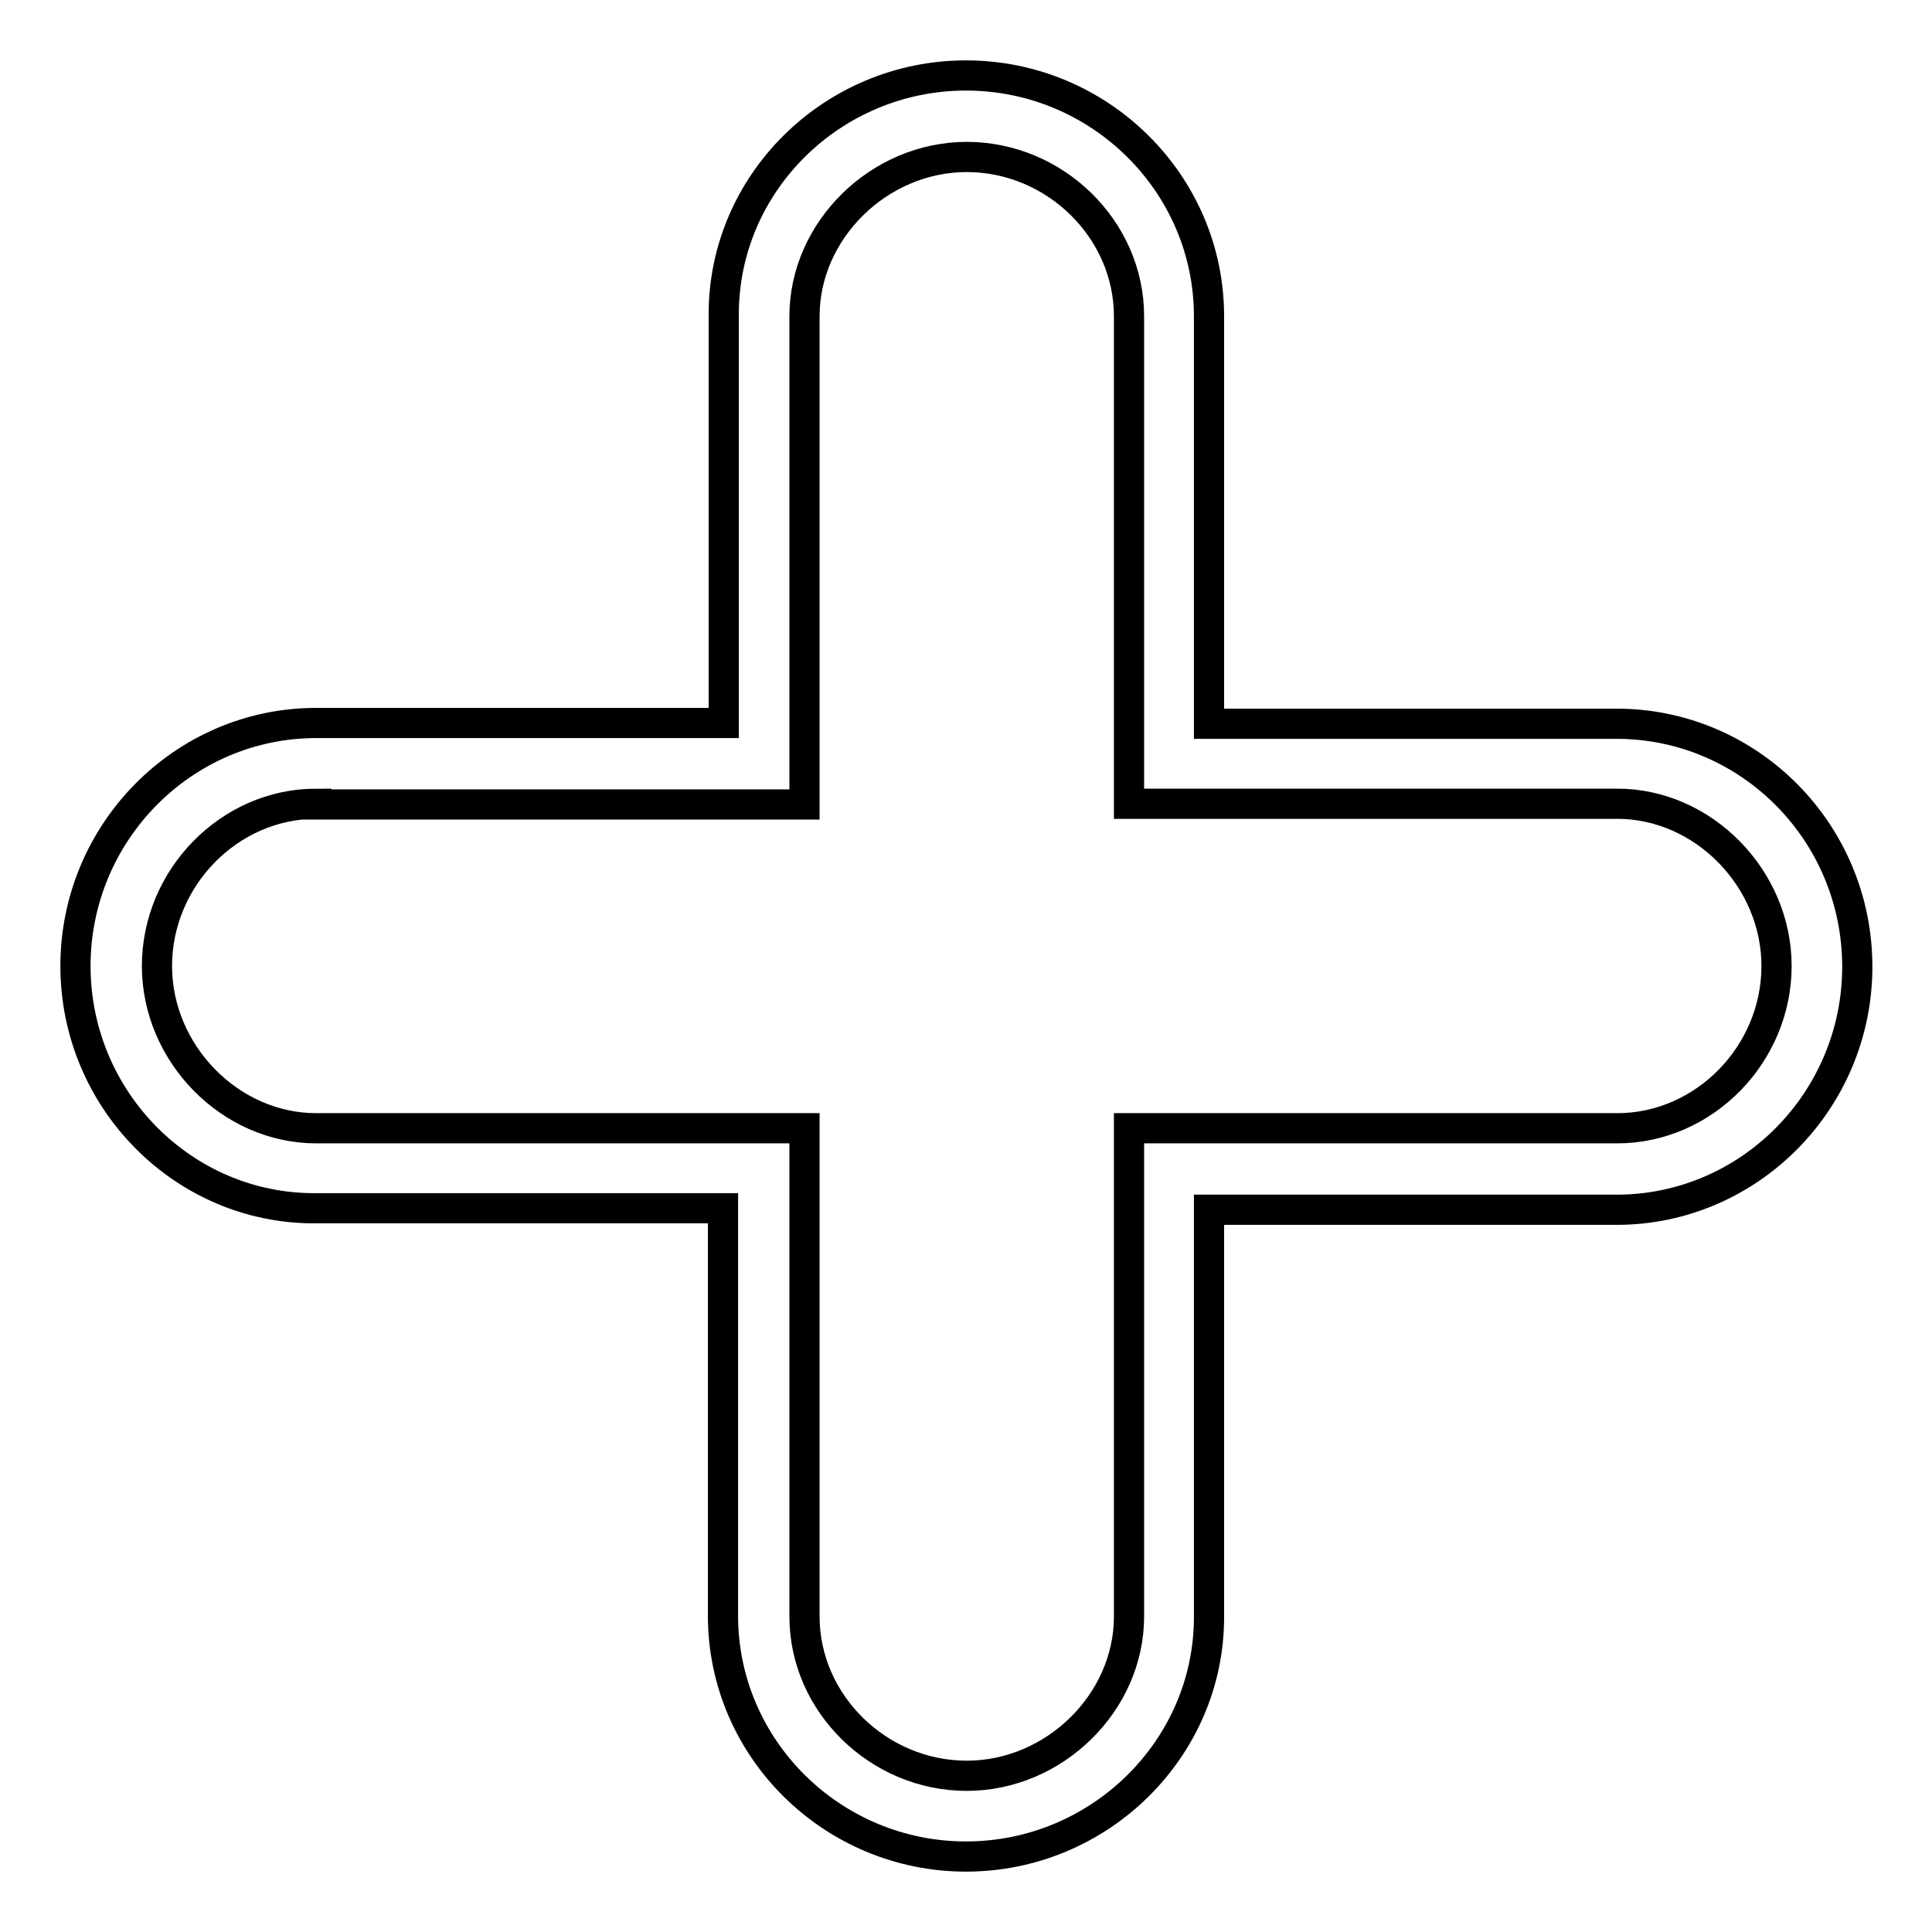
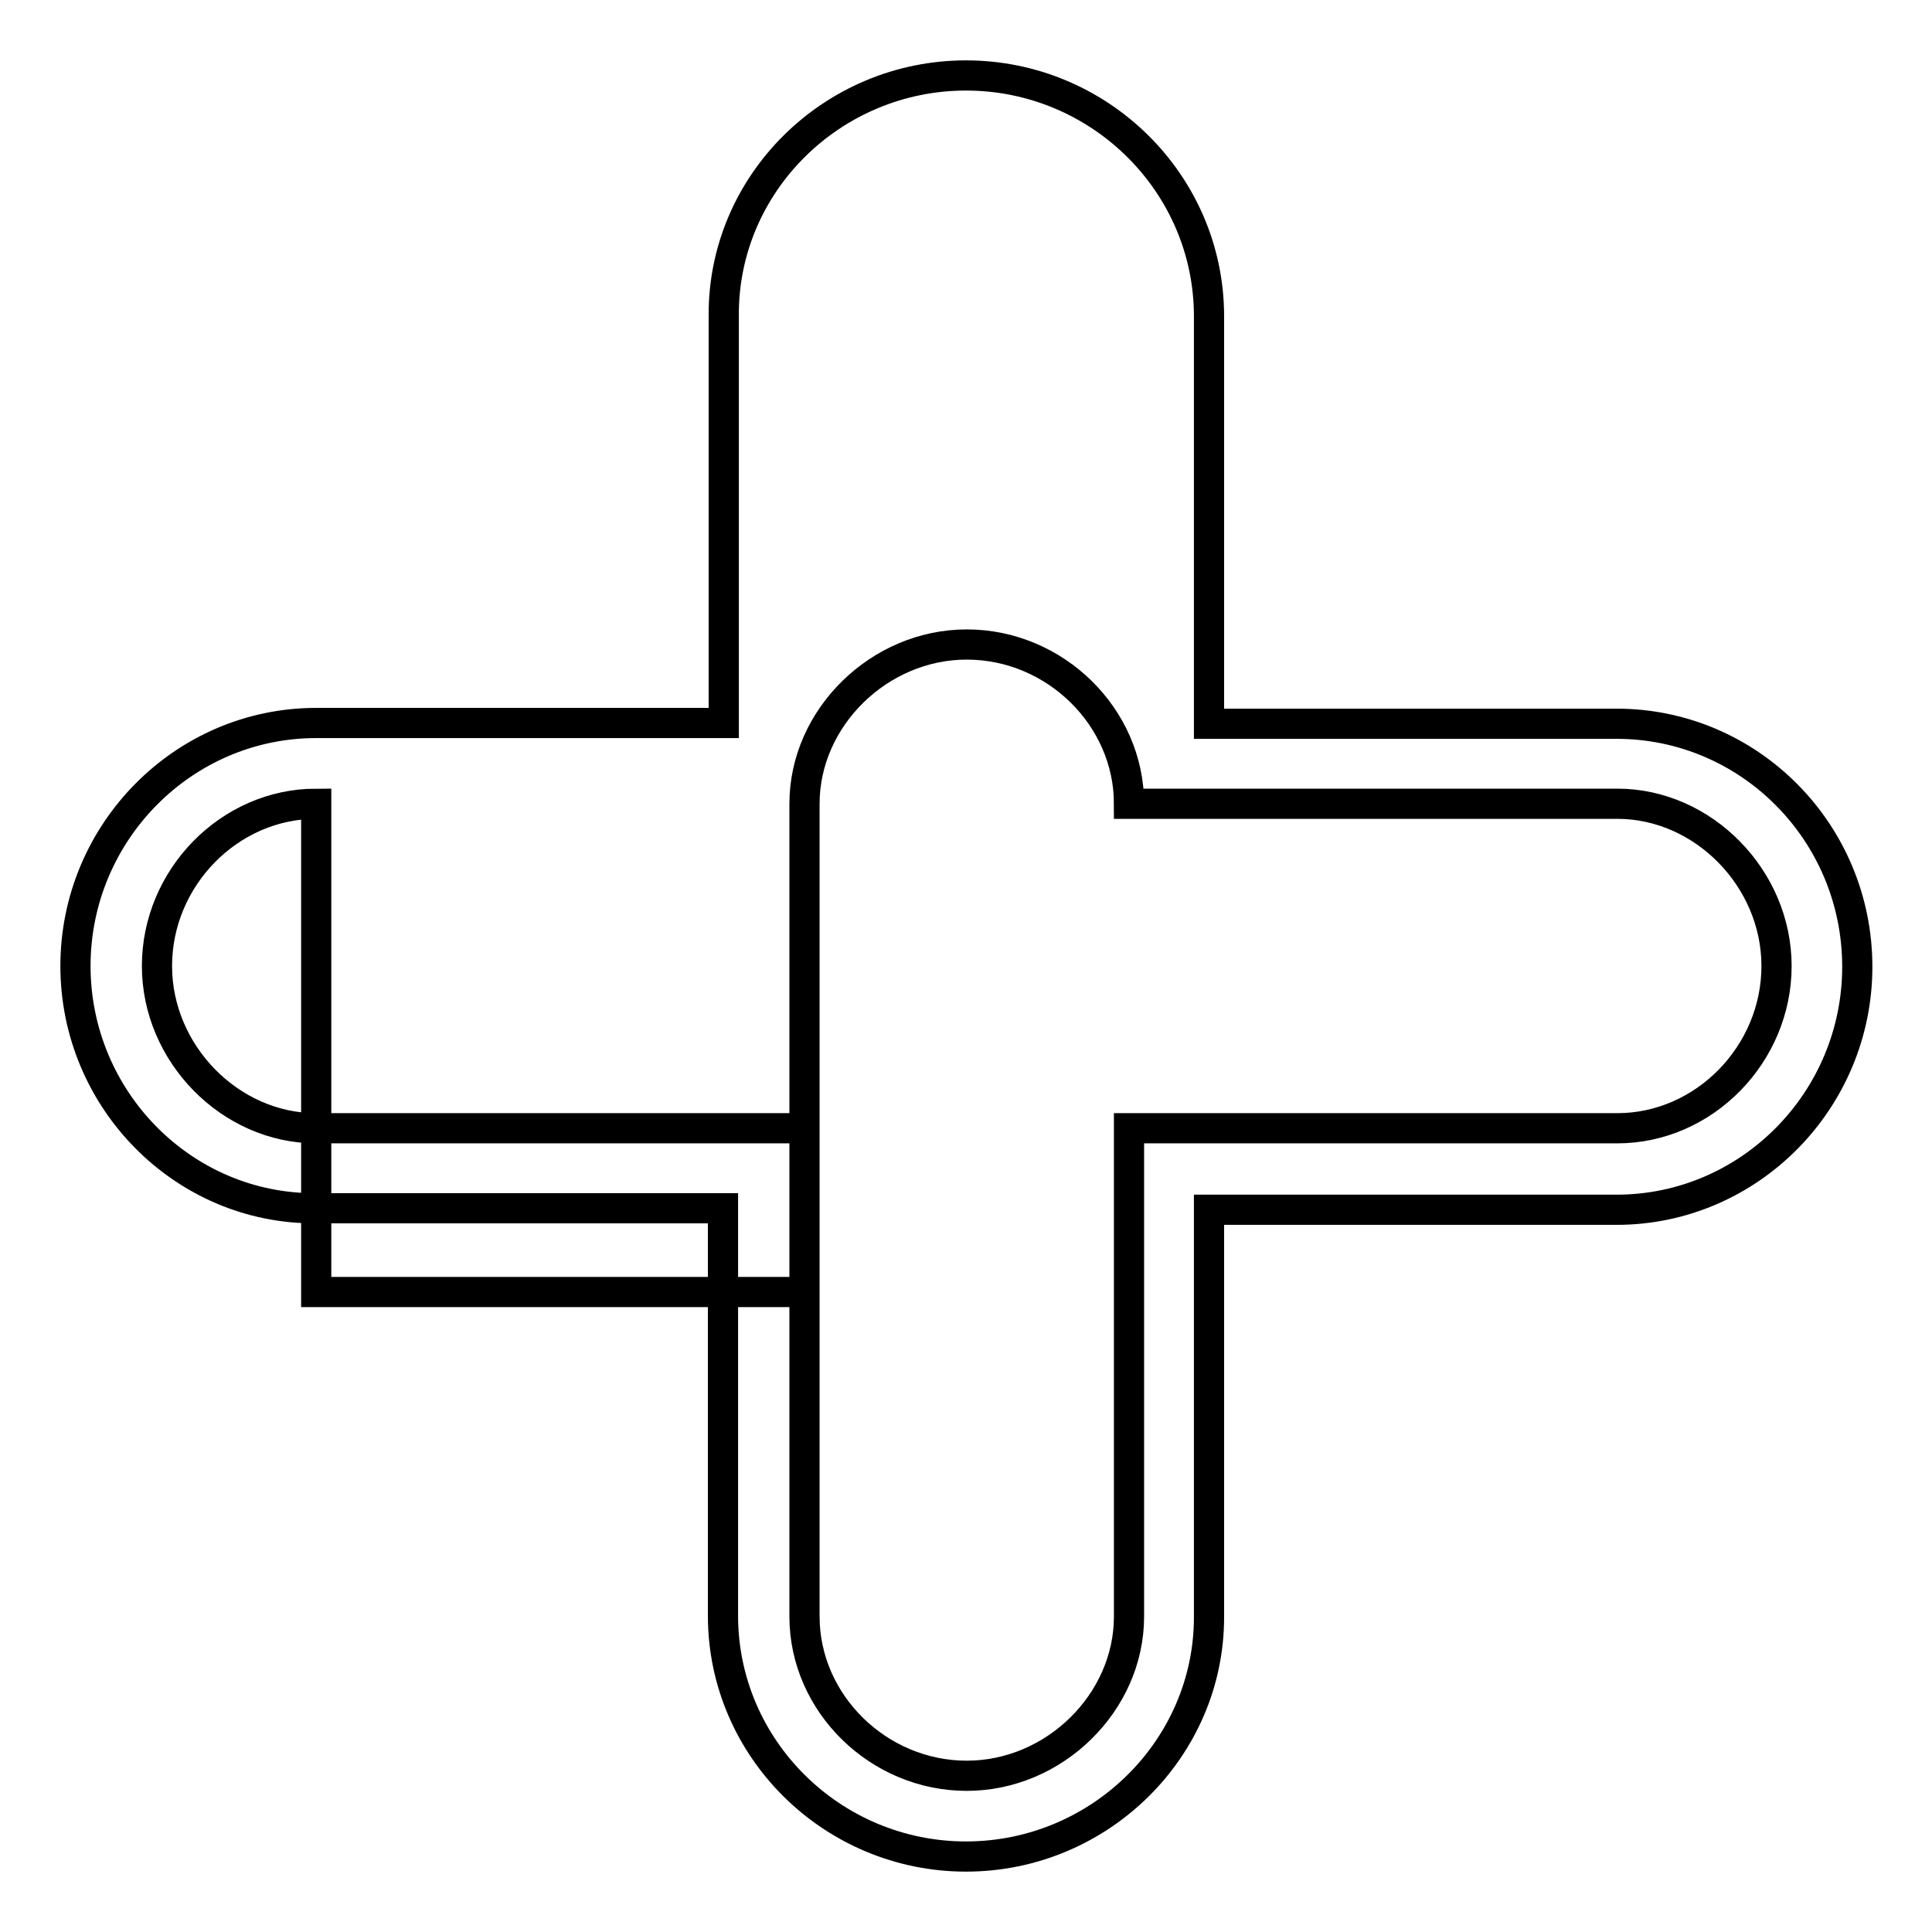
<svg xmlns="http://www.w3.org/2000/svg" version="1.1" x="0px" y="0px" viewBox="0 0 256 256" enable-background="new 0 0 256 256" xml:space="preserve">
  <g>
-     <path stroke-width="4" fill-opacity="0" stroke="#000000" d="M128,246c-17.7,0-32.2-14.3-32.2-31.9v-54h-54C24.3,160.2,10,145.7,10,128c0-17.7,14.3-32.2,31.9-32.2h54 v-54C95.8,24.3,110.3,10,128,10c17.7,0,32.2,14.3,32.2,31.9v54h54c17.6,0,31.9,14.4,31.9,32.2c0,17.7-14.3,32.2-31.9,32.2h-54v54 C160.2,231.7,145.7,246,128,246z M41.9,106.5c-11.5,0-21.1,9.8-21.1,21.5c0,11.6,9.7,21.5,21.1,21.5h64.7v64.7 c0,11.5,9.8,21.1,21.5,21.1c11.6,0,21.5-9.7,21.5-21.1v-64.7h64.7c11.5,0,21.1-9.8,21.1-21.5c0-11.6-9.7-21.5-21.1-21.5h-64.7V41.9 c0-11.5-9.8-21.1-21.5-21.1c-11.6,0-21.5,9.7-21.5,21.1v64.7H41.9z" />
+     <path stroke-width="4" fill-opacity="0" stroke="#000000" d="M128,246c-17.7,0-32.2-14.3-32.2-31.9v-54h-54C24.3,160.2,10,145.7,10,128c0-17.7,14.3-32.2,31.9-32.2h54 v-54C95.8,24.3,110.3,10,128,10c17.7,0,32.2,14.3,32.2,31.9v54h54c17.6,0,31.9,14.4,31.9,32.2c0,17.7-14.3,32.2-31.9,32.2h-54v54 C160.2,231.7,145.7,246,128,246z M41.9,106.5c-11.5,0-21.1,9.8-21.1,21.5c0,11.6,9.7,21.5,21.1,21.5h64.7v64.7 c0,11.5,9.8,21.1,21.5,21.1c11.6,0,21.5-9.7,21.5-21.1v-64.7h64.7c11.5,0,21.1-9.8,21.1-21.5c0-11.6-9.7-21.5-21.1-21.5h-64.7c0-11.5-9.8-21.1-21.5-21.1c-11.6,0-21.5,9.7-21.5,21.1v64.7H41.9z" />
  </g>
</svg>